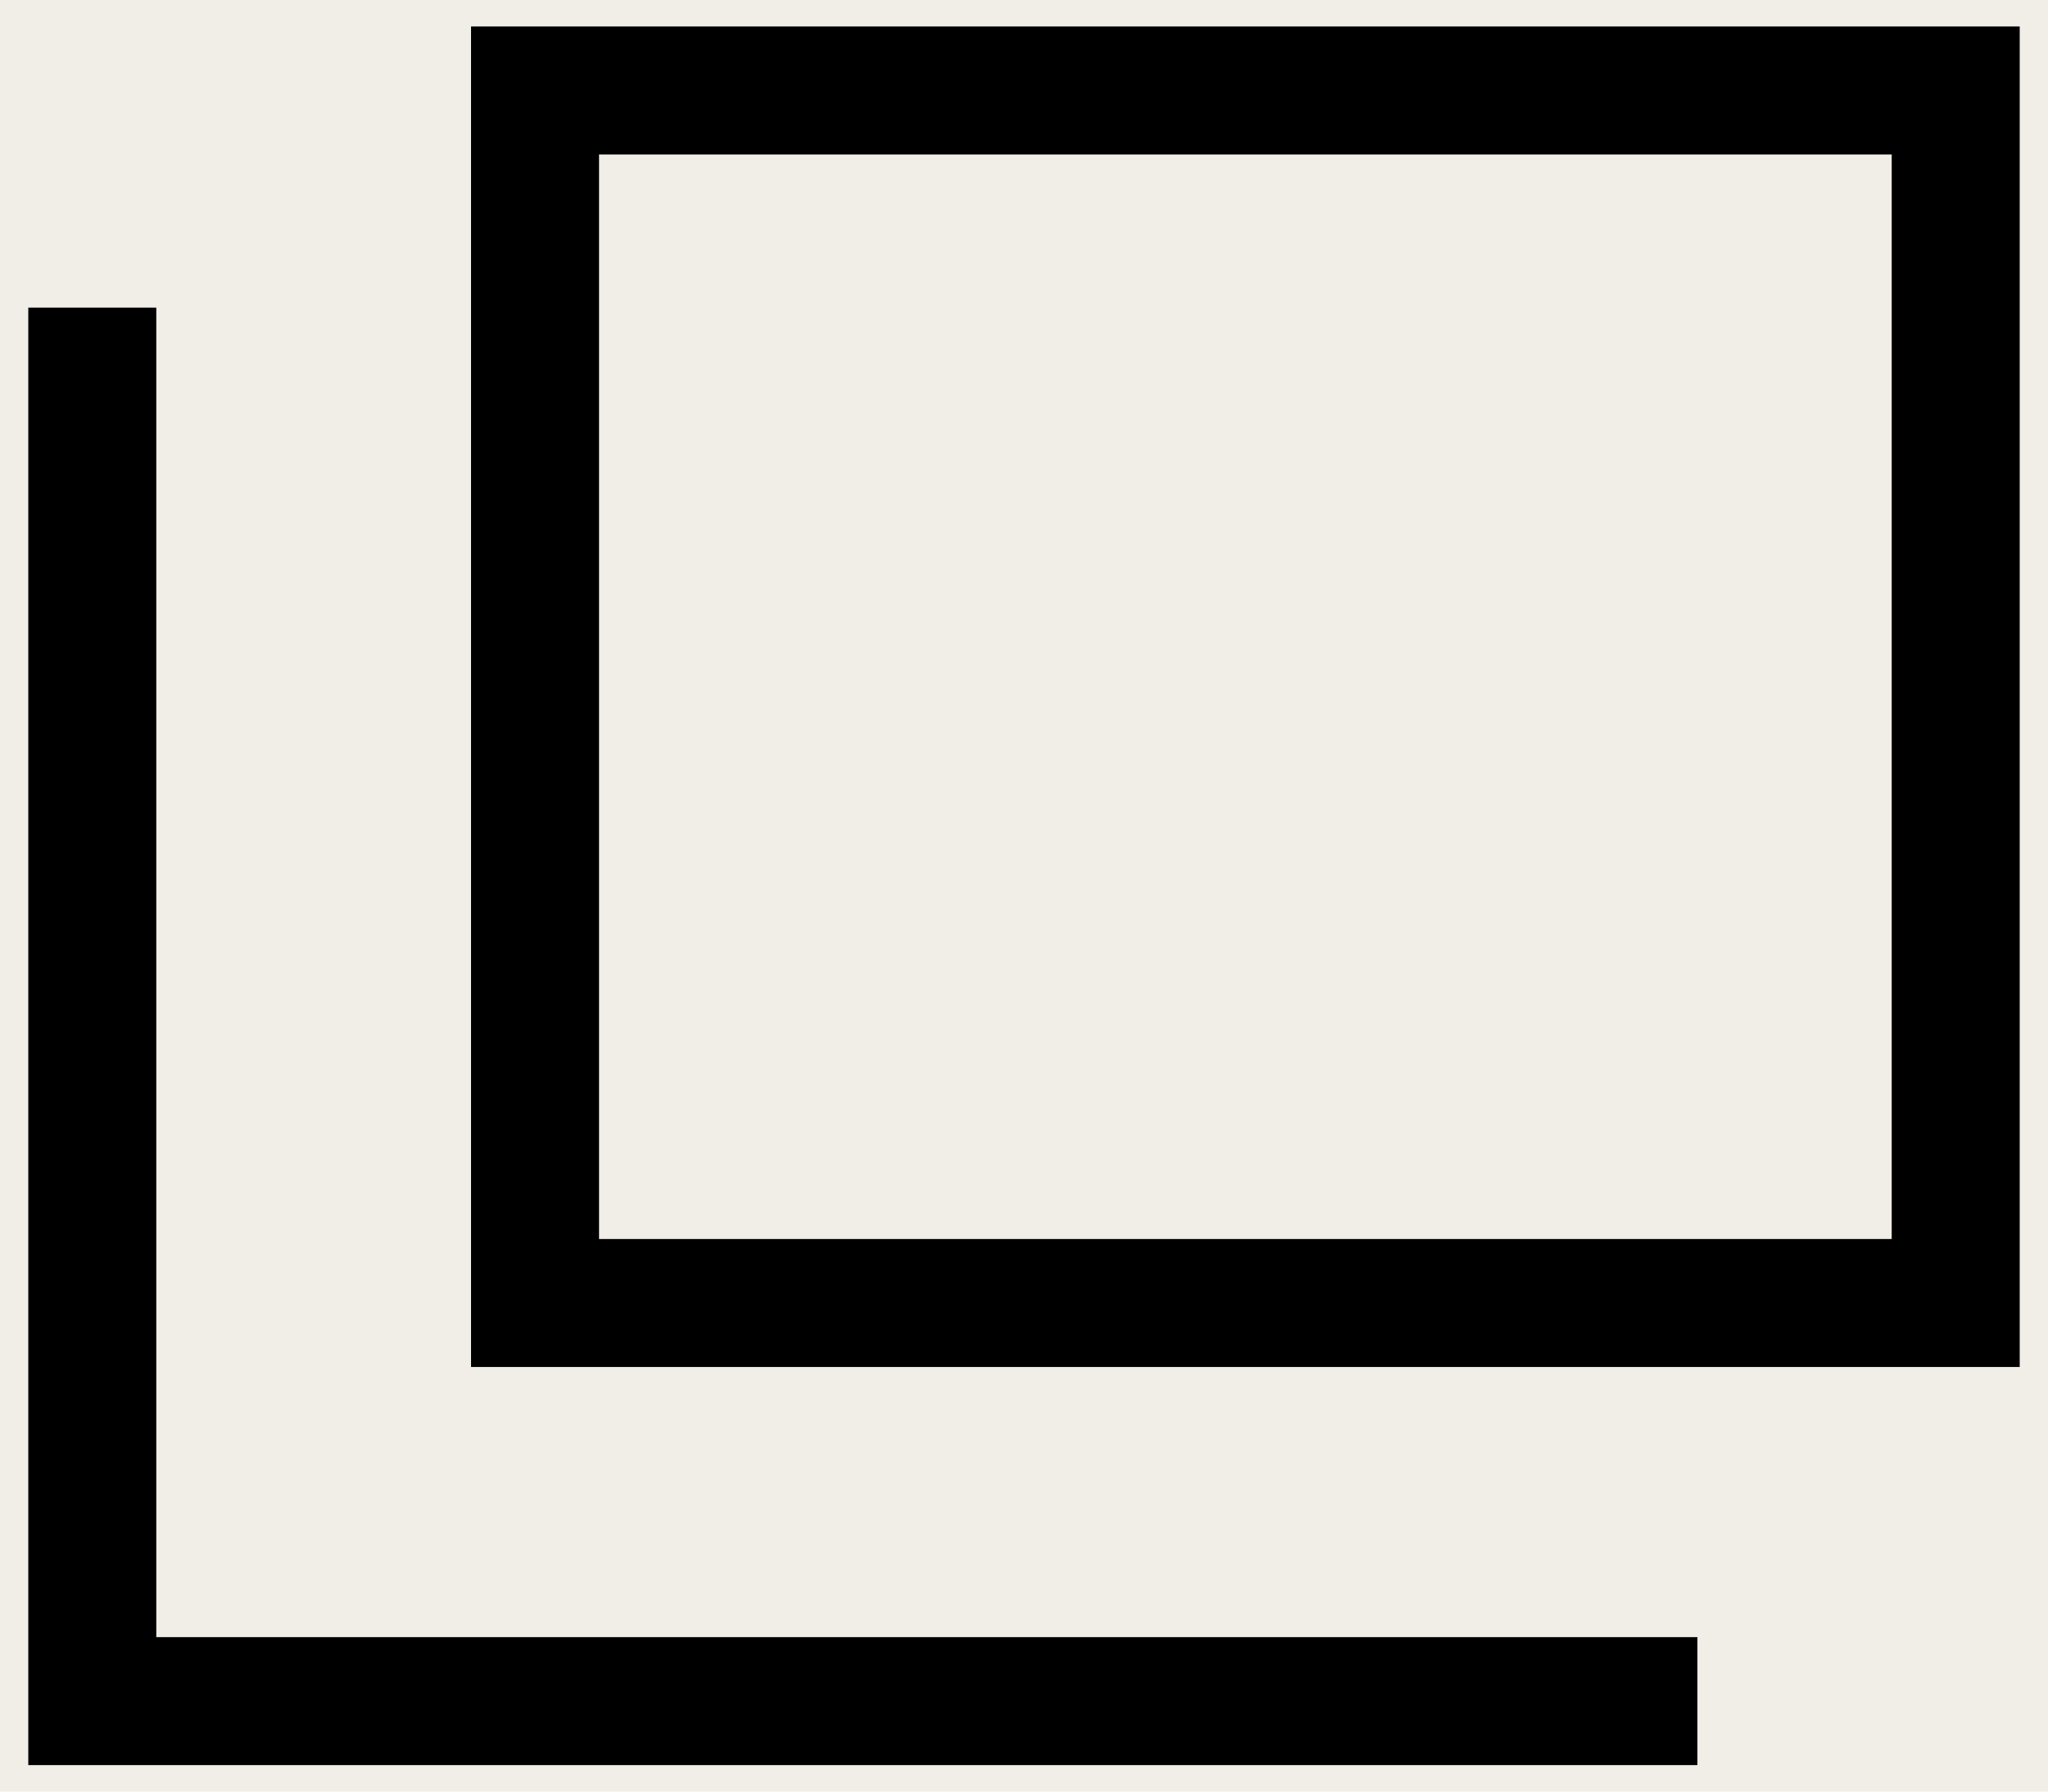
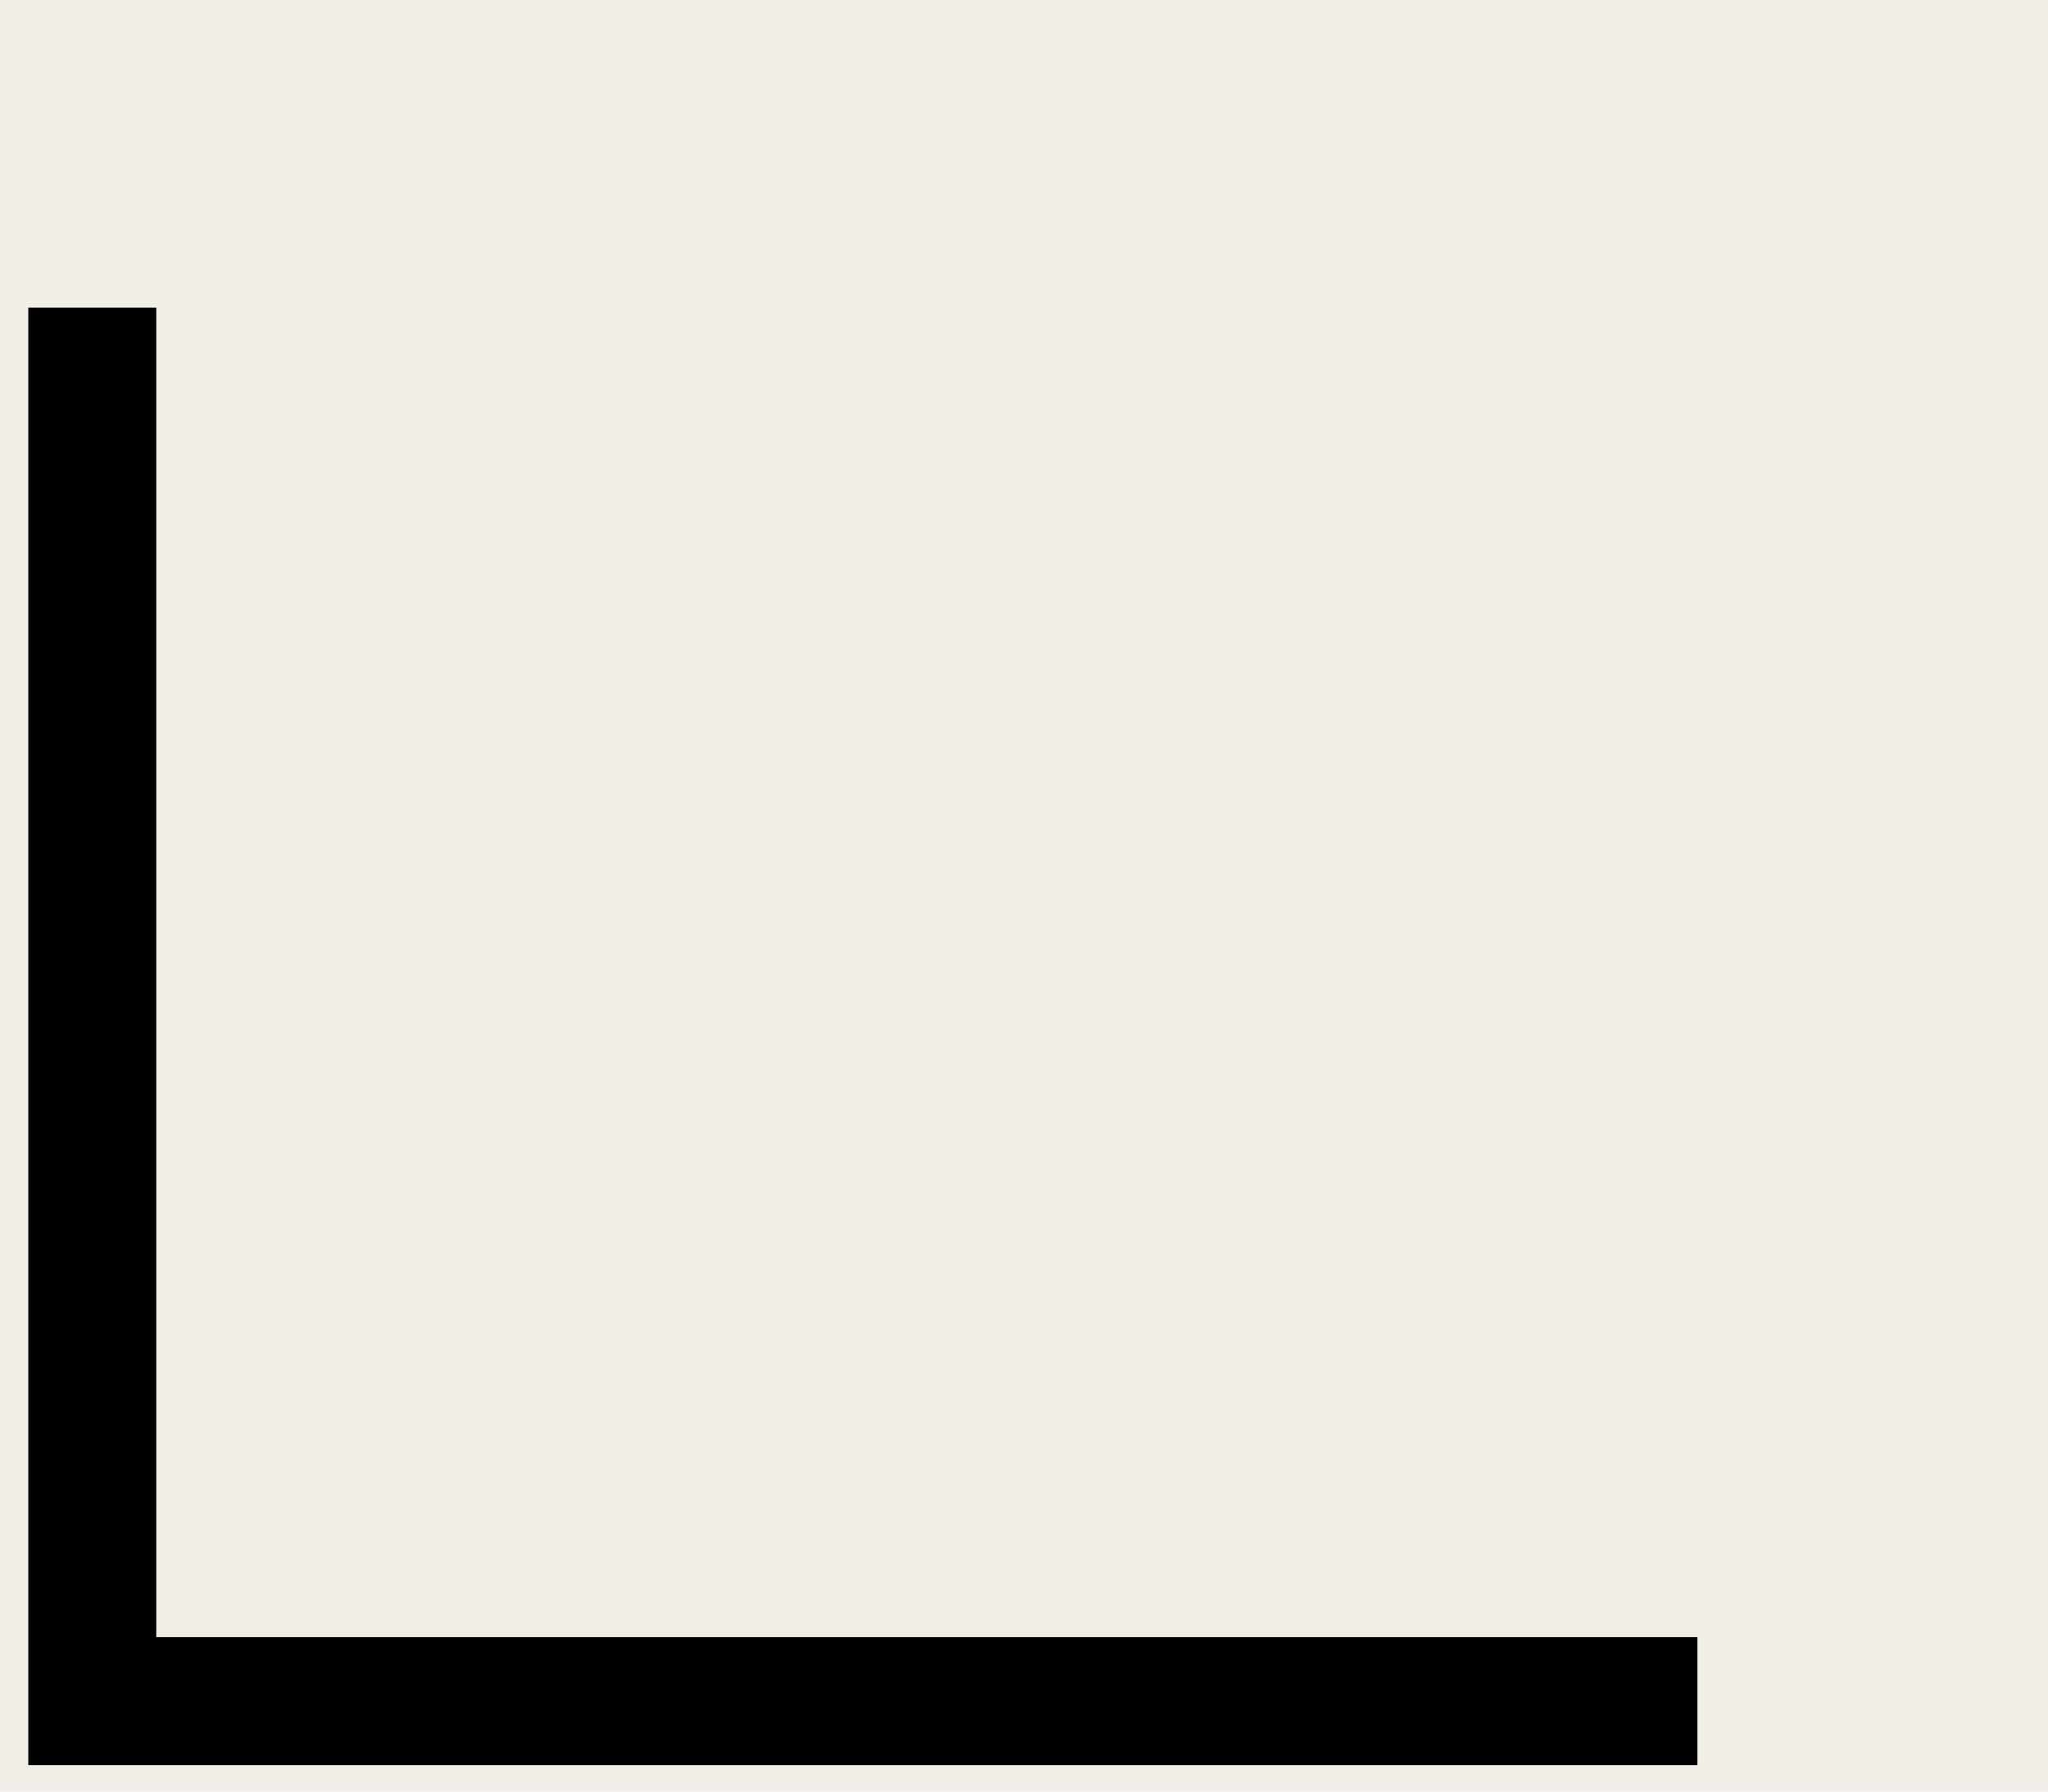
<svg xmlns="http://www.w3.org/2000/svg" width="16" height="14" viewBox="0 0 16 14" fill="none">
  <rect width="16" height="14" fill="#F5F5F5" />
  <g id="lp_pc" clip-path="url(#clip0_0_1)">
    <rect width="1400" height="16367" transform="translate(-823 -2656)" fill="white" />
    <g id="Frame 137">
-       <rect width="1400" height="2034" transform="translate(-823 -515)" fill="white" />
      <g id="Frame 2">
        <g id="Frame 24">
          <g id="Frame 22">
            <g id="Frame 17">
              <g id="Frame 15">
                <g id="Frame 14">
                  <g id="Frame 12">
                    <rect x="-78" y="-11" width="120" height="36" rx="18" fill="#F1EDE7" />
                    <g id="_ã¬ã¤ã¤ã¼_1" clip-path="url(#clip1_0_1)">
-                       <path id="Vector" d="M15.279 0.707H4.18V10.182H15.279V0.707Z" stroke="black" stroke-miterlimit="10" />
                      <path id="Vector_2" d="M13.261 13.293H0.721V2.404" stroke="black" stroke-miterlimit="10" />
                    </g>
                  </g>
                </g>
              </g>
            </g>
          </g>
        </g>
      </g>
    </g>
  </g>
  <defs>
    <clipPath id="clip0_0_1">
      <rect width="1400" height="16367" fill="white" transform="translate(-823 -2656)" />
    </clipPath>
    <clipPath id="clip1_0_1">
      <rect width="16" height="14" fill="white" />
    </clipPath>
  </defs>
</svg>